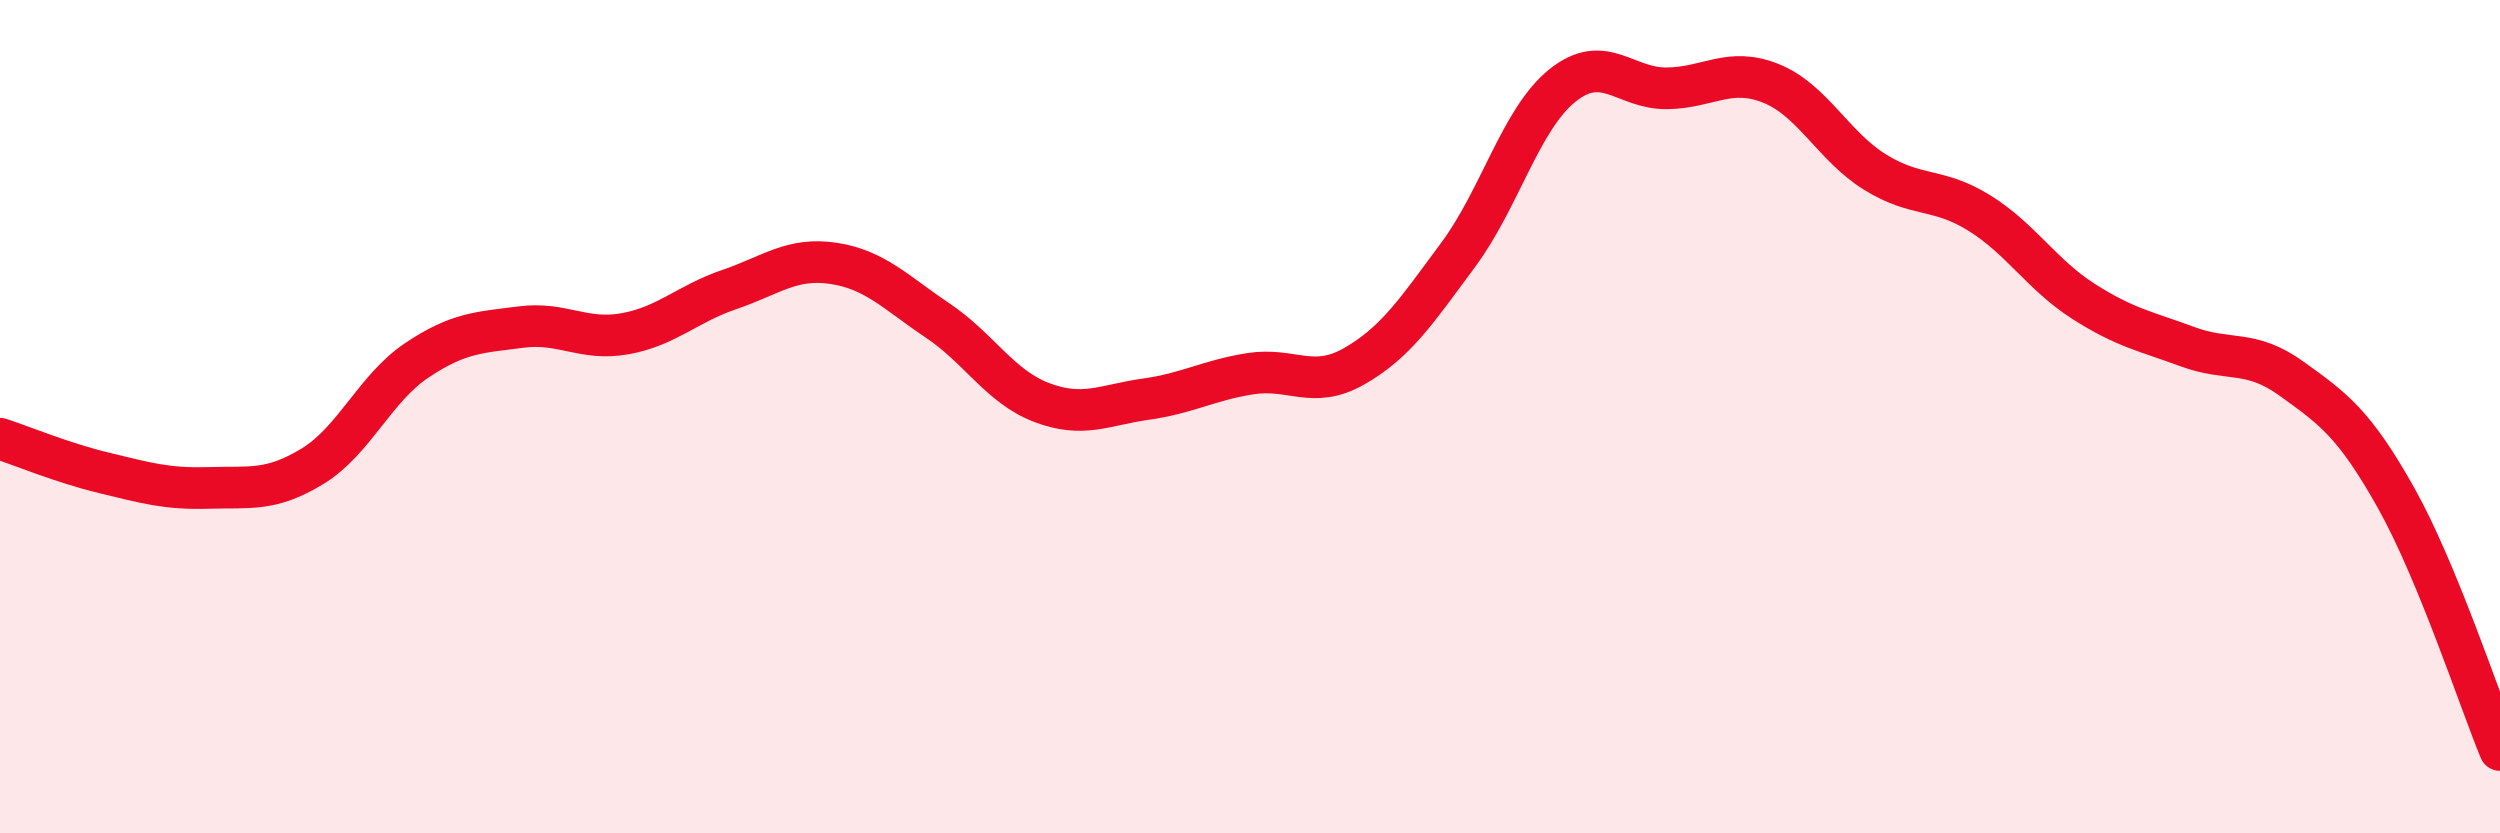
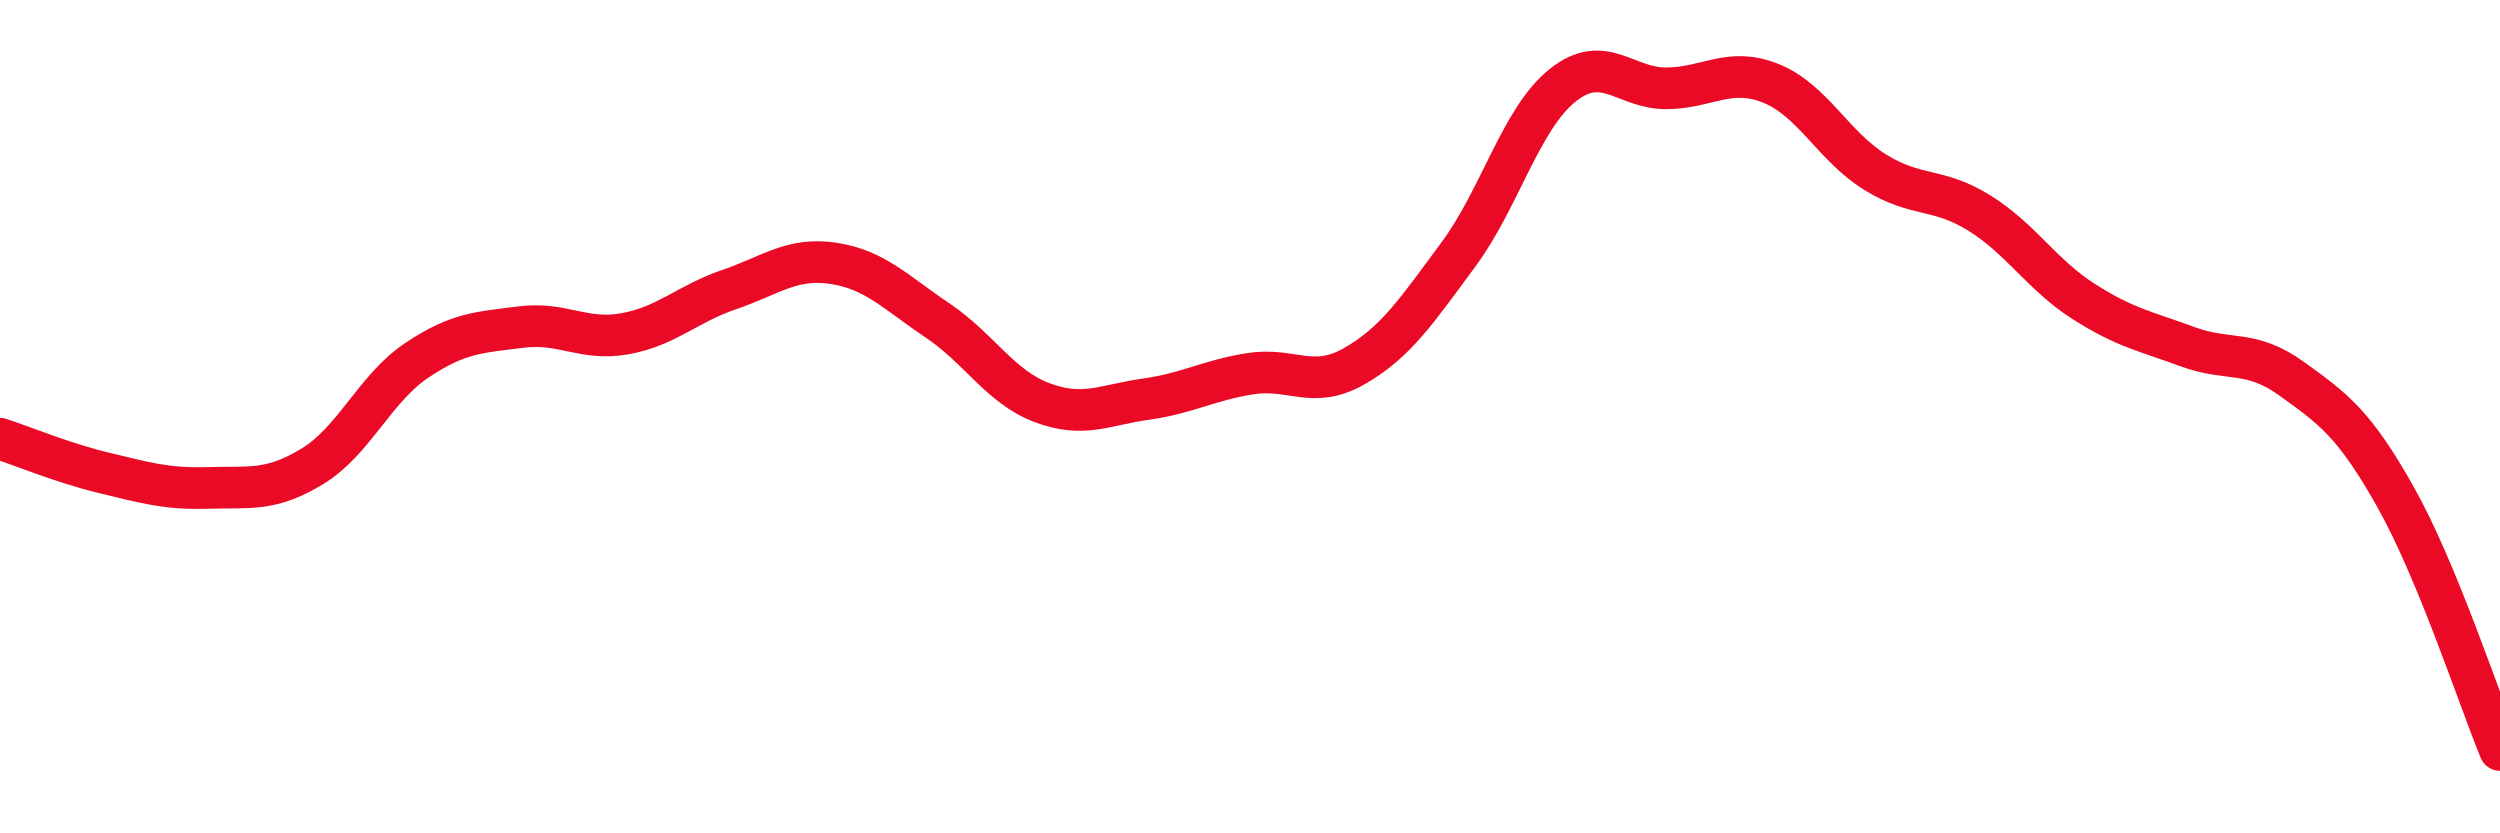
<svg xmlns="http://www.w3.org/2000/svg" width="60" height="20" viewBox="0 0 60 20">
-   <path d="M 0,10.53 C 0.5,10.69 1.5,11.11 2.5,11.35 C 3.5,11.59 4,11.74 5,11.71 C 6,11.68 6.5,11.8 7.5,11.19 C 8.5,10.58 9,9.32 10,8.65 C 11,7.98 11.5,7.98 12.5,7.85 C 13.5,7.72 14,8.19 15,8.01 C 16,7.83 16.5,7.29 17.5,6.95 C 18.5,6.61 19,6.17 20,6.32 C 21,6.47 21.5,7.02 22.5,7.69 C 23.5,8.36 24,9.28 25,9.66 C 26,10.04 26.5,9.72 27.5,9.58 C 28.5,9.44 29,9.13 30,8.97 C 31,8.81 31.5,9.36 32.5,8.79 C 33.5,8.22 34,7.46 35,6.11 C 36,4.76 36.5,2.85 37.5,2.05 C 38.5,1.25 39,2.13 40,2.12 C 41,2.11 41.5,1.6 42.5,2 C 43.5,2.4 44,3.51 45,4.13 C 46,4.75 46.5,4.49 47.5,5.11 C 48.5,5.73 49,6.59 50,7.23 C 51,7.87 51.5,7.95 52.5,8.32 C 53.5,8.69 54,8.37 55,9.09 C 56,9.81 56.5,10.16 57.5,11.94 C 58.5,13.72 59.5,16.79 60,18L60 20L0 20Z" fill="#EB0A25" opacity="0.1" stroke-linecap="round" stroke-linejoin="round" />
  <path d="M 0,10.53 C 0.5,10.69 1.5,11.11 2.5,11.35 C 3.5,11.59 4,11.74 5,11.71 C 6,11.68 6.5,11.8 7.5,11.19 C 8.5,10.58 9,9.32 10,8.65 C 11,7.98 11.5,7.98 12.5,7.85 C 13.5,7.72 14,8.19 15,8.01 C 16,7.83 16.5,7.29 17.5,6.95 C 18.5,6.61 19,6.17 20,6.32 C 21,6.47 21.5,7.02 22.5,7.69 C 23.5,8.36 24,9.28 25,9.66 C 26,10.04 26.5,9.72 27.5,9.58 C 28.5,9.44 29,9.13 30,8.97 C 31,8.81 31.5,9.36 32.5,8.79 C 33.5,8.22 34,7.46 35,6.11 C 36,4.76 36.5,2.85 37.5,2.05 C 38.5,1.25 39,2.13 40,2.12 C 41,2.11 41.5,1.6 42.5,2 C 43.5,2.4 44,3.51 45,4.13 C 46,4.75 46.5,4.49 47.5,5.11 C 48.5,5.73 49,6.59 50,7.23 C 51,7.87 51.5,7.95 52.5,8.32 C 53.5,8.69 54,8.37 55,9.09 C 56,9.81 56.5,10.16 57.5,11.94 C 58.5,13.72 59.5,16.79 60,18" stroke="#EB0A25" stroke-width="1" fill="none" stroke-linecap="round" stroke-linejoin="round" />
</svg>